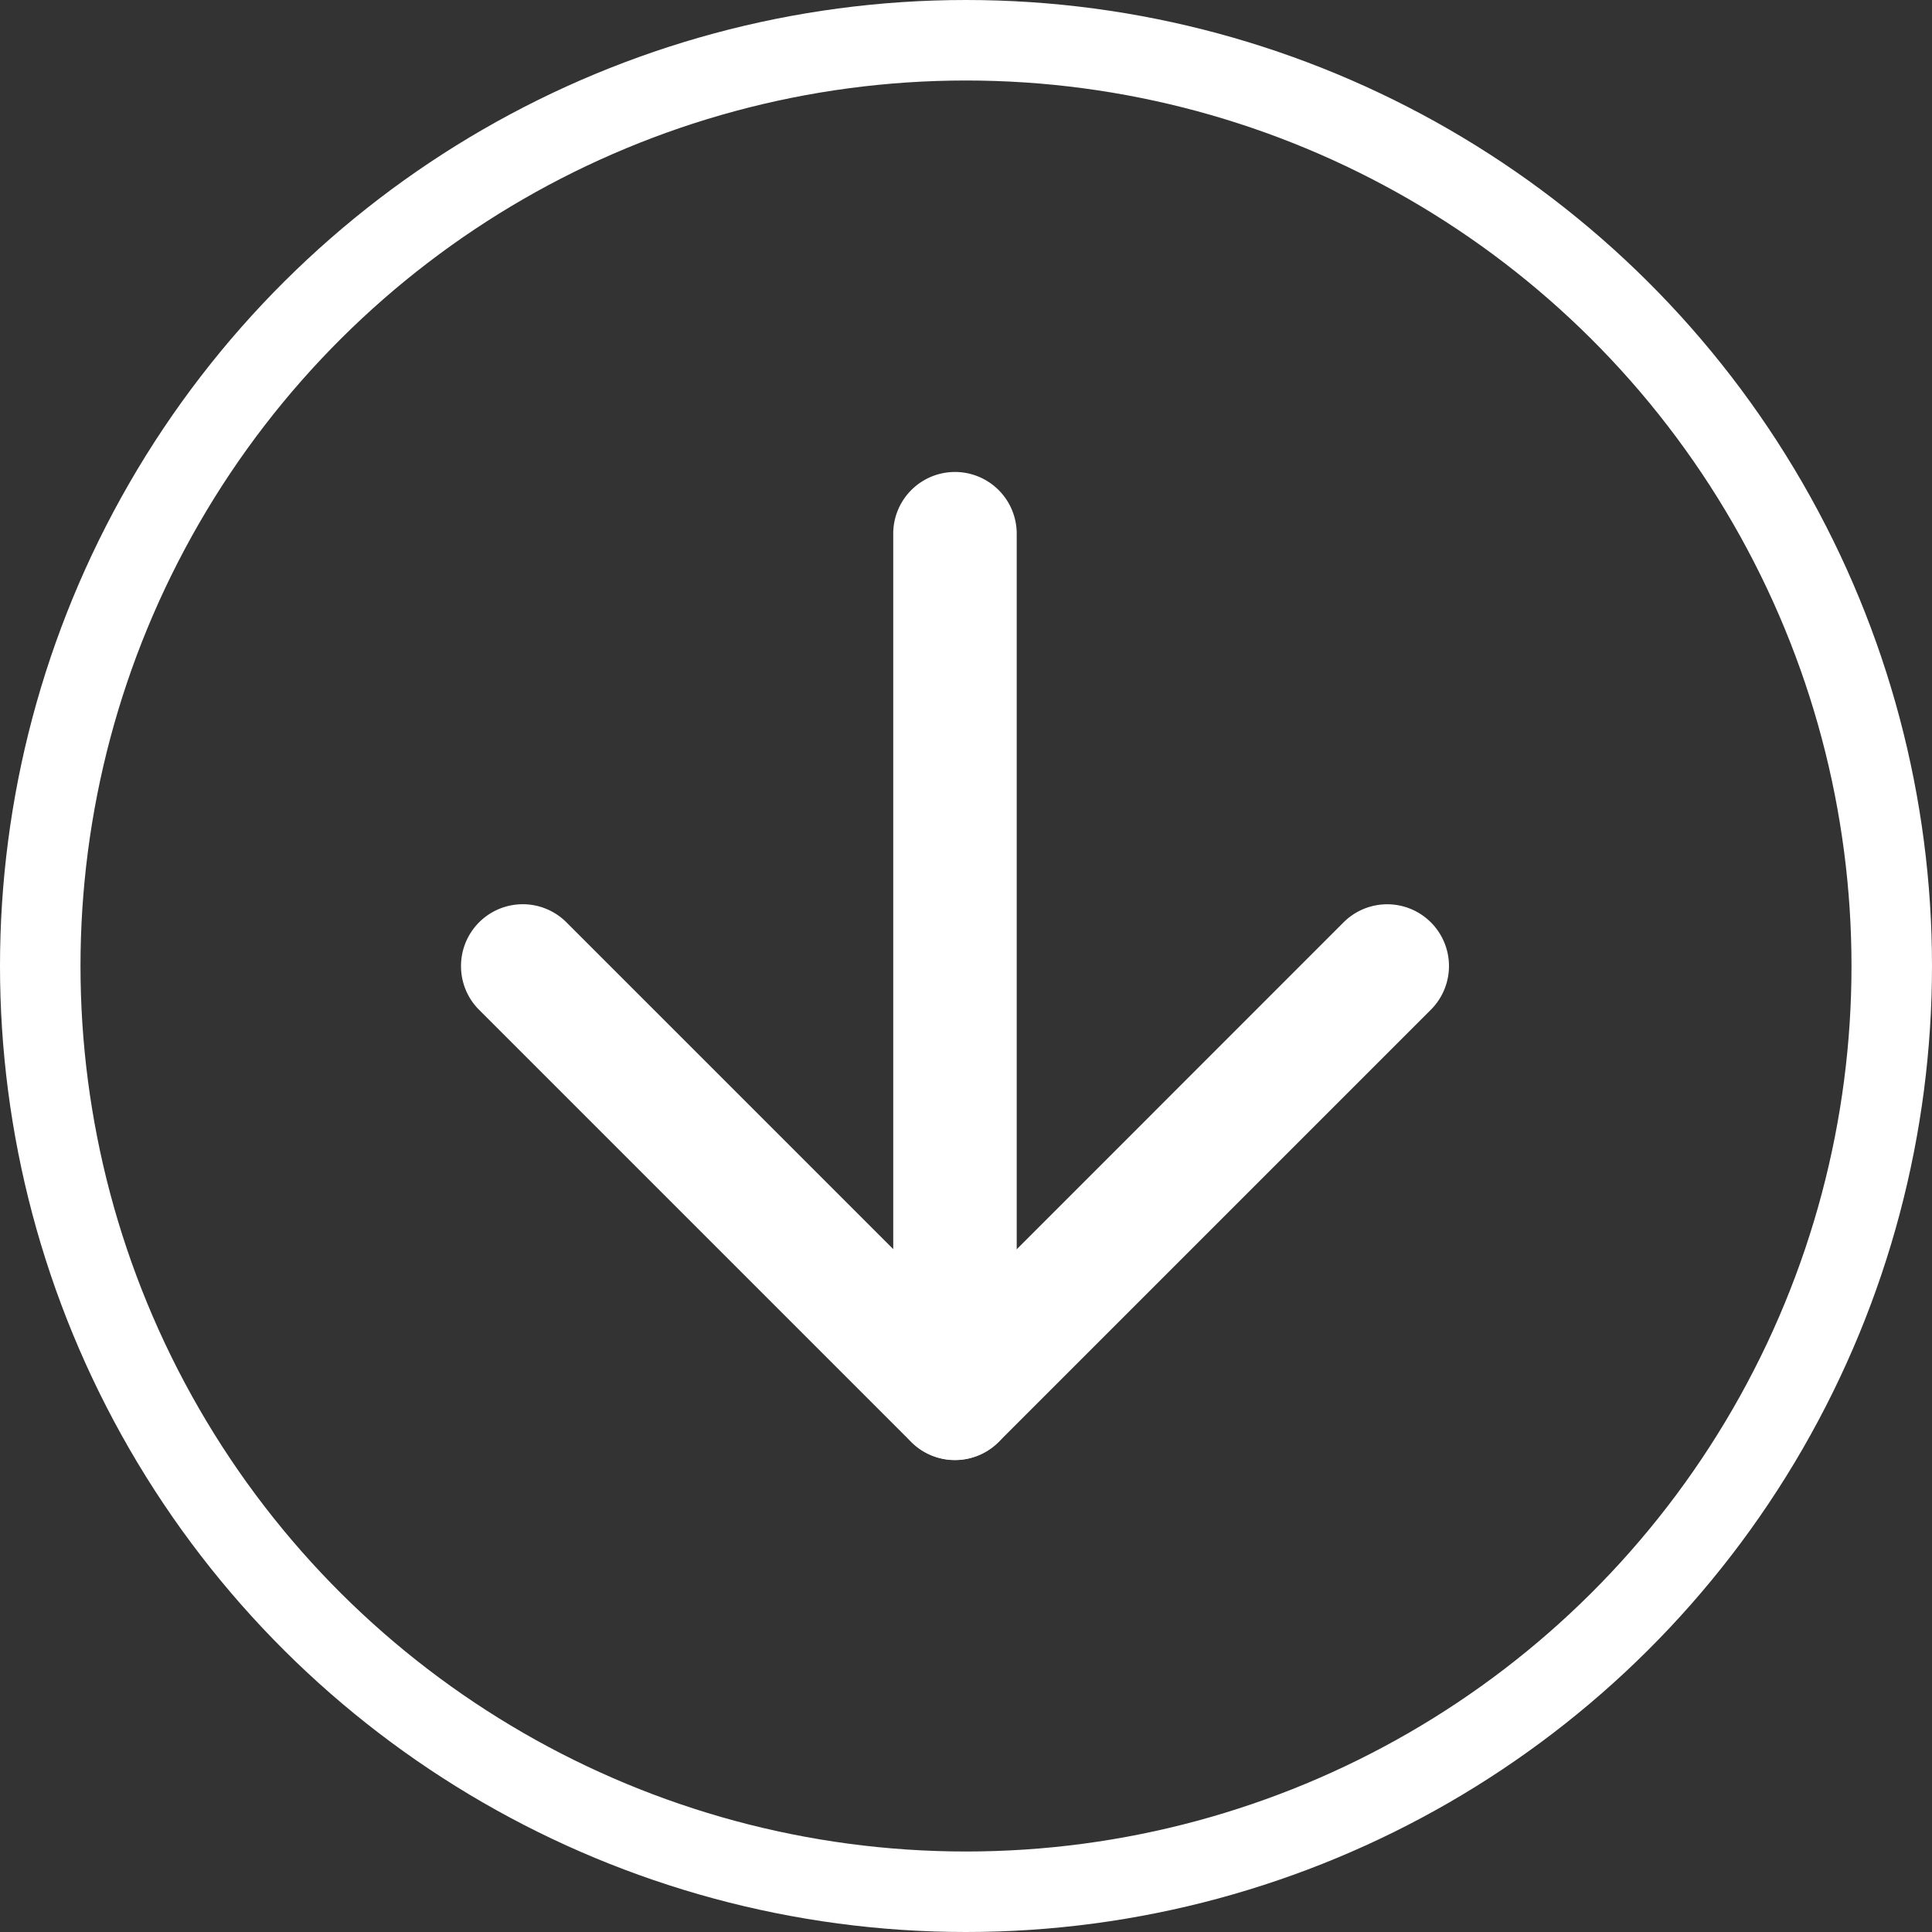
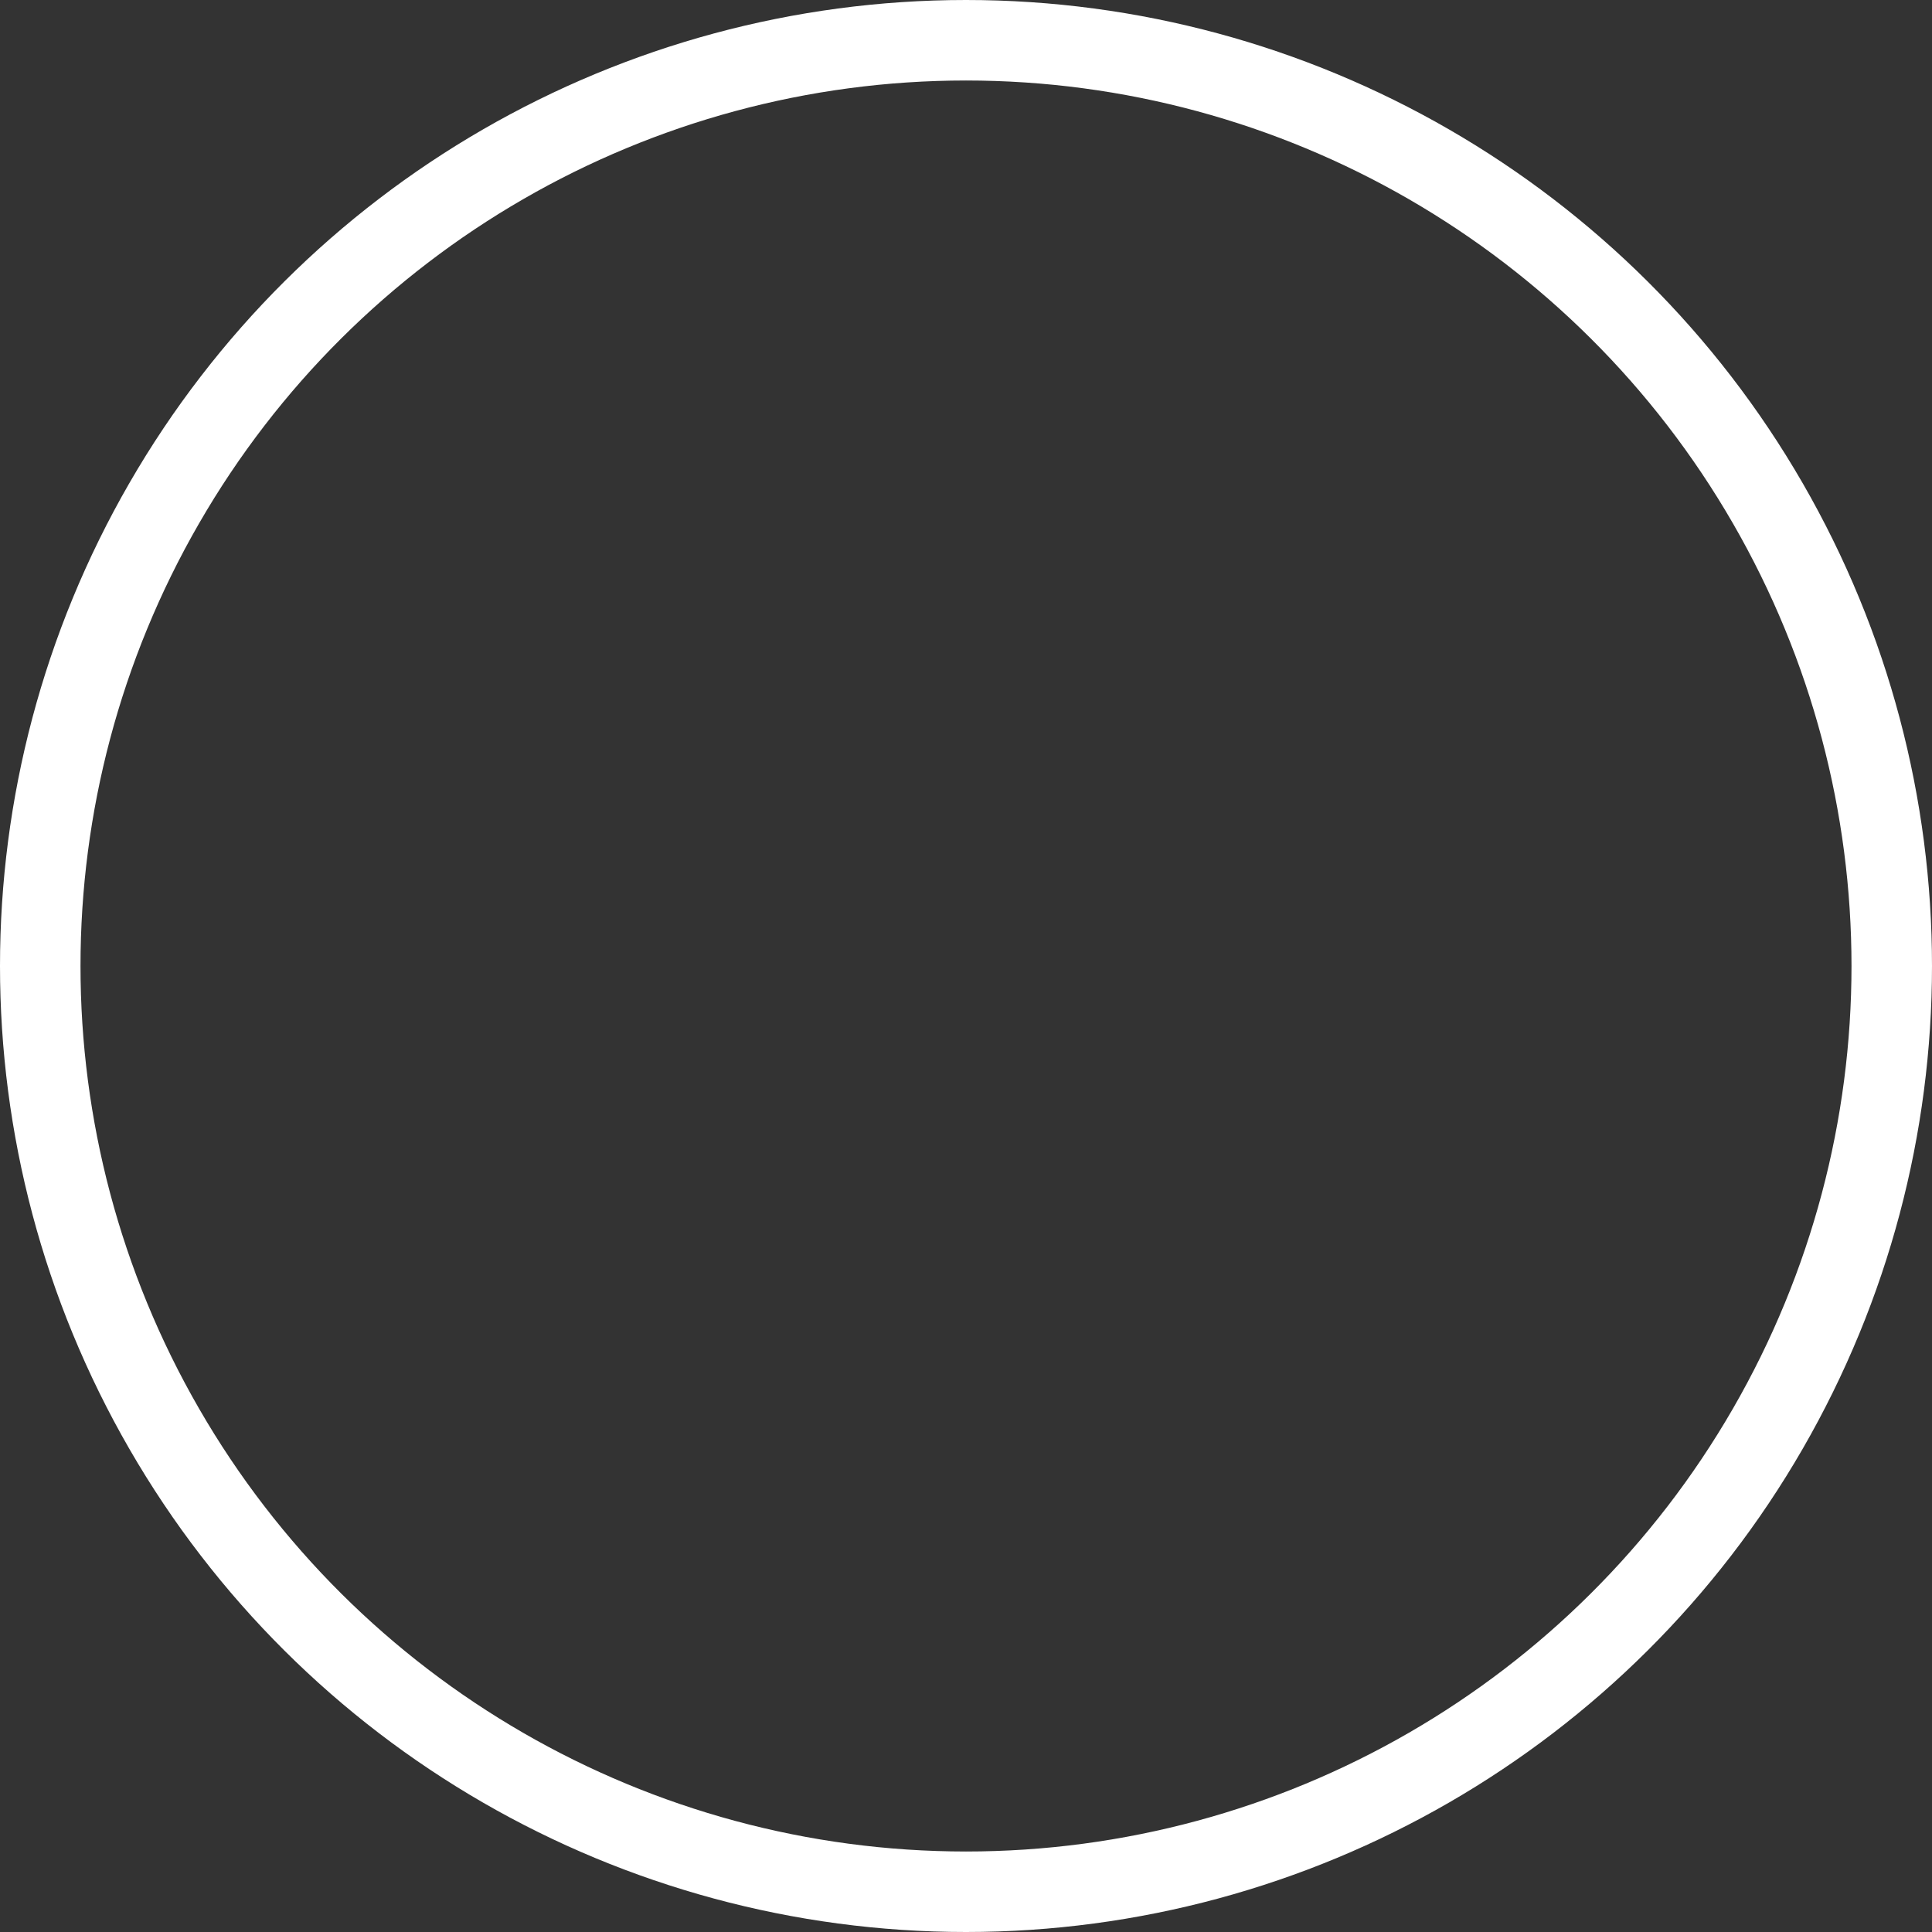
<svg xmlns="http://www.w3.org/2000/svg" width="24" height="24" viewBox="0 0 24 24">
  <rect x="0" y="0" width="24" height="24" fill="#333333" stroke="none" />
  <g id="グループ_10717" data-name="グループ 10717" transform="translate(2566 -984) rotate(90)">
    <g id="Icon_feather-arrow-right" data-name="Icon feather-arrow-right" transform="translate(983.863 2542)">
-       <path id="パス_37427" data-name="パス 37427" d="M17.506,18.034H6.767a.767.767,0,1,1,0-1.534H17.506a.767.767,0,1,1,0,1.534Z" transform="translate(0 -5.13)" fill="#fff" />
-       <path id="パス_37428" data-name="パス 37428" d="M17.267,18.273a.767.767,0,0,1-.542-1.31l4.827-4.827L16.725,7.31A.767.767,0,1,1,17.81,6.225l5.37,5.37a.767.767,0,0,1,0,1.085l-5.37,5.37A.765.765,0,0,1,17.267,18.273Z" transform="translate(-5.13)" fill="#fff" />
-     </g>
+       </g>
    <g id="楕円形_100" data-name="楕円形 100" transform="translate(984 2542)" fill="none" stroke="#fff" stroke-width="1">
-       <circle cx="12" cy="12" r="12" stroke="none" />
      <circle cx="12" cy="12" r="11.5" fill="none" />
    </g>
  </g>
</svg>